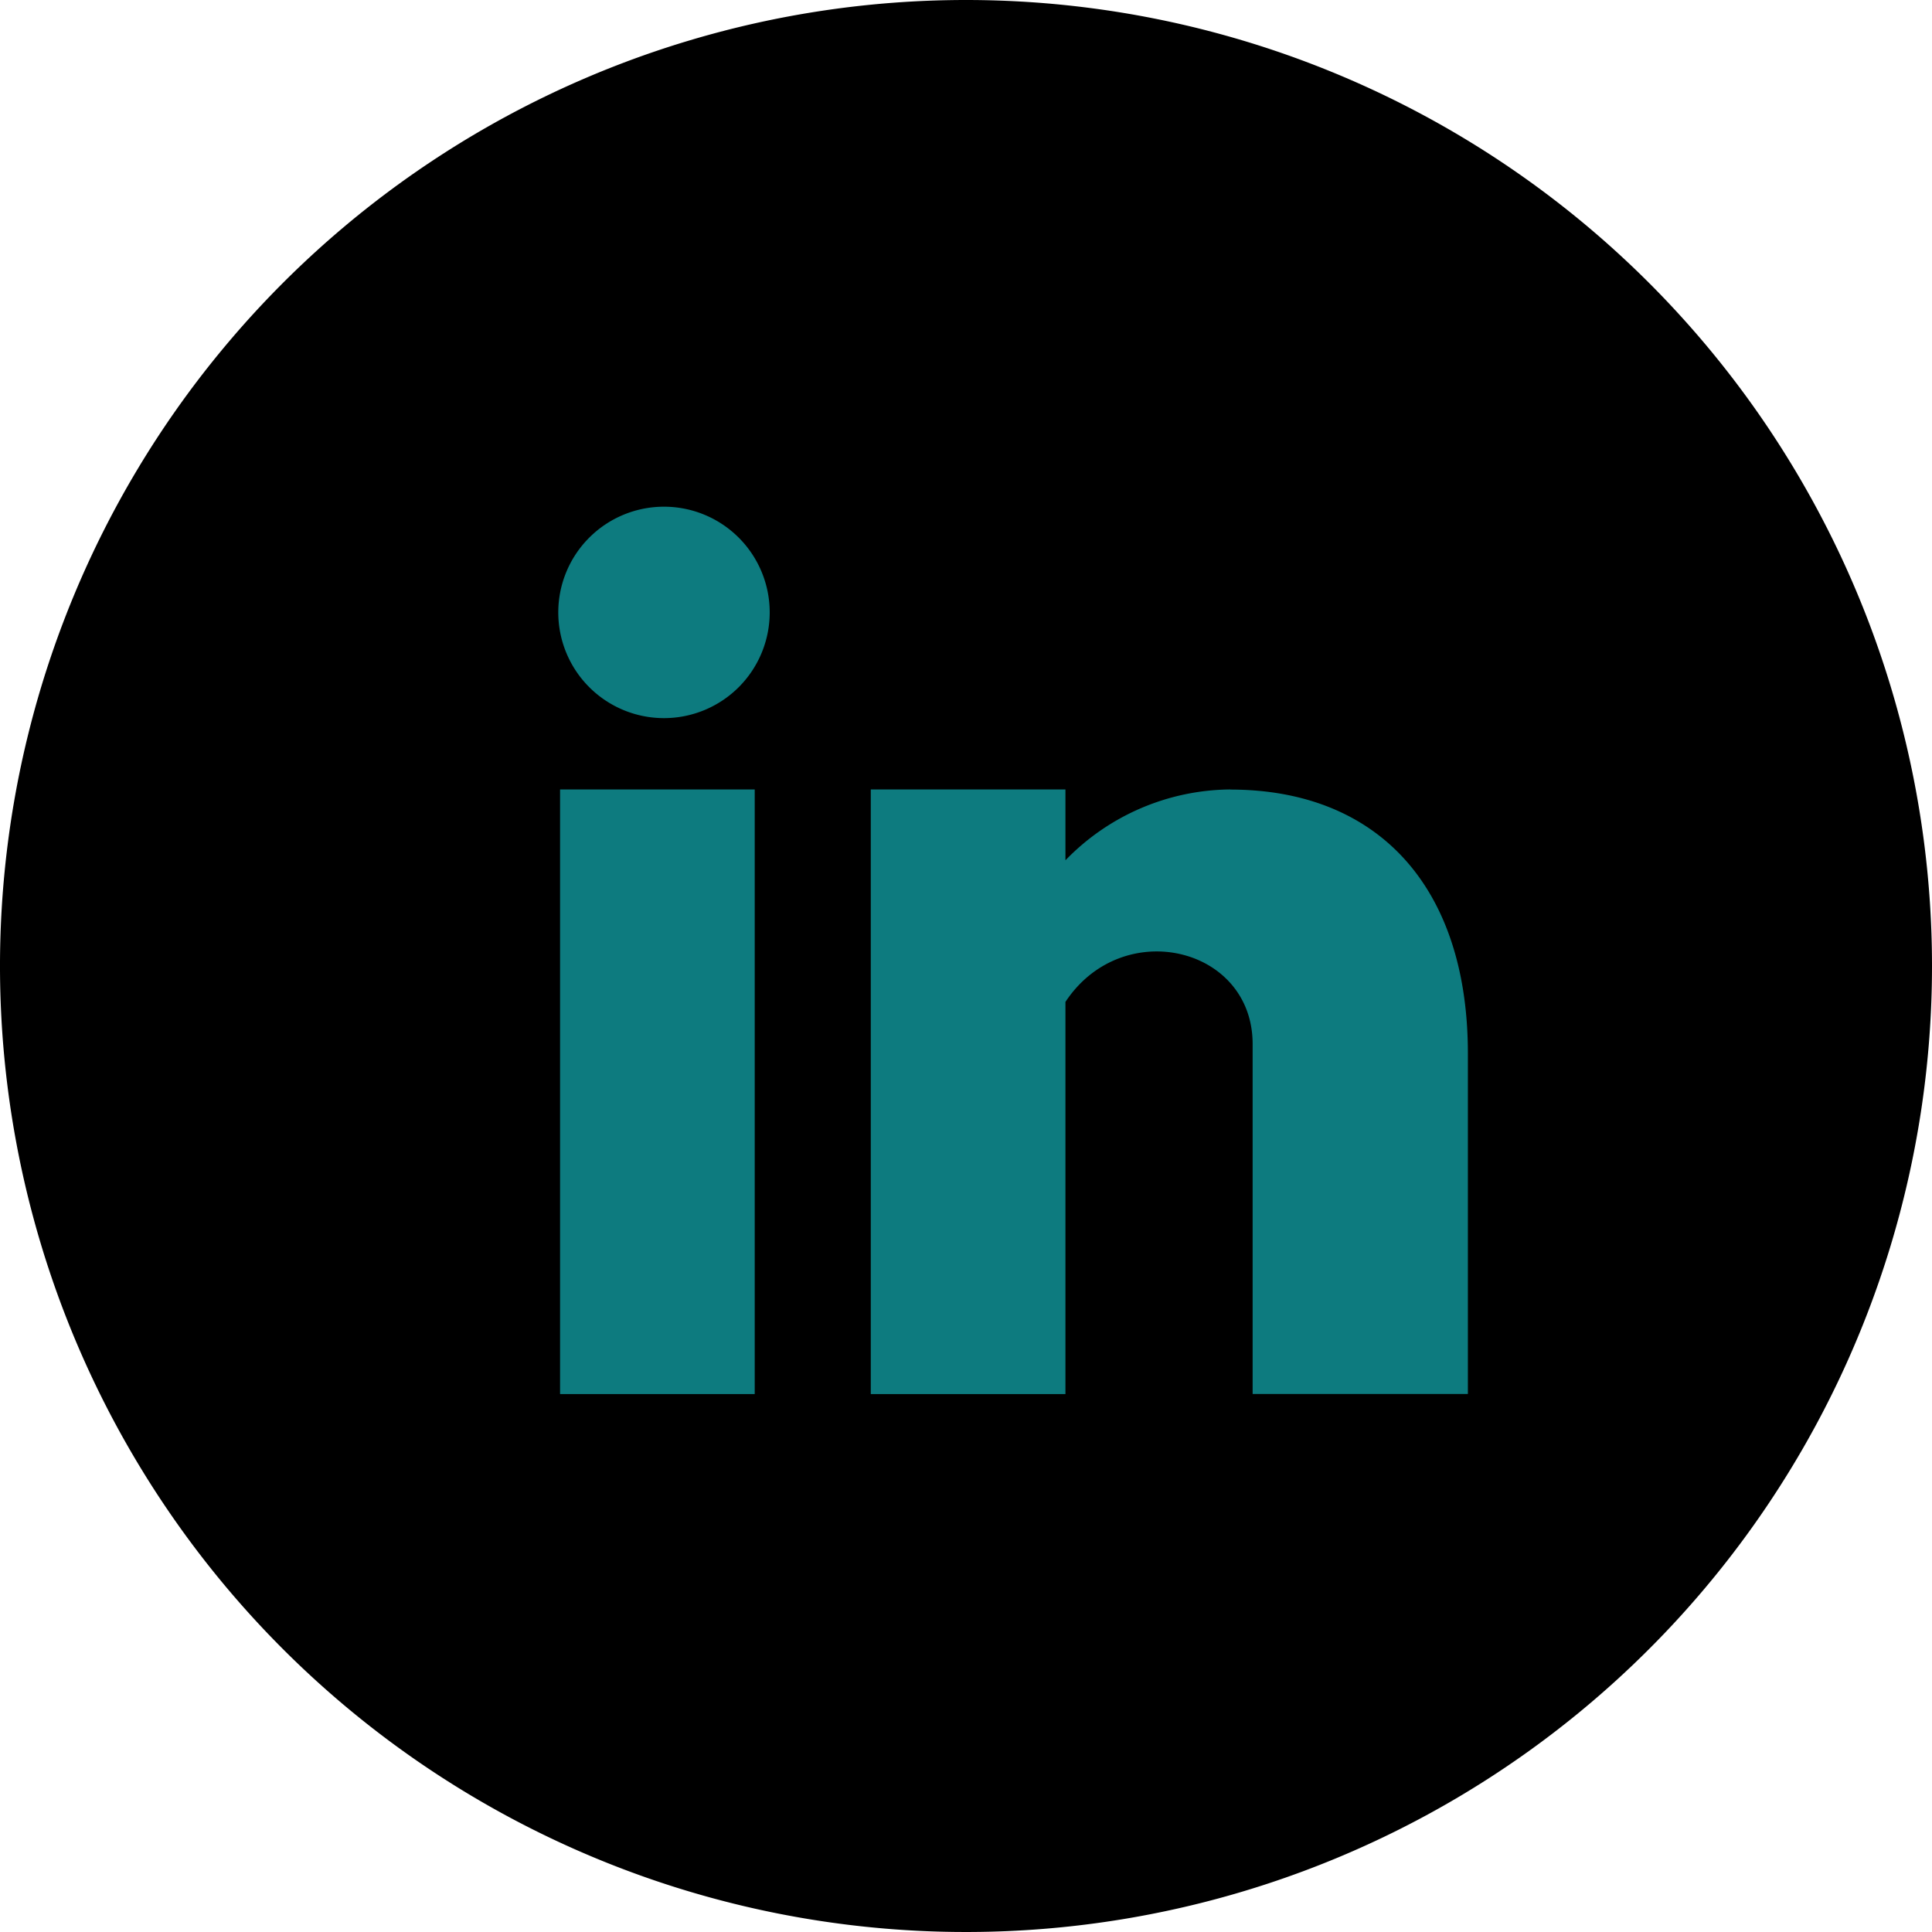
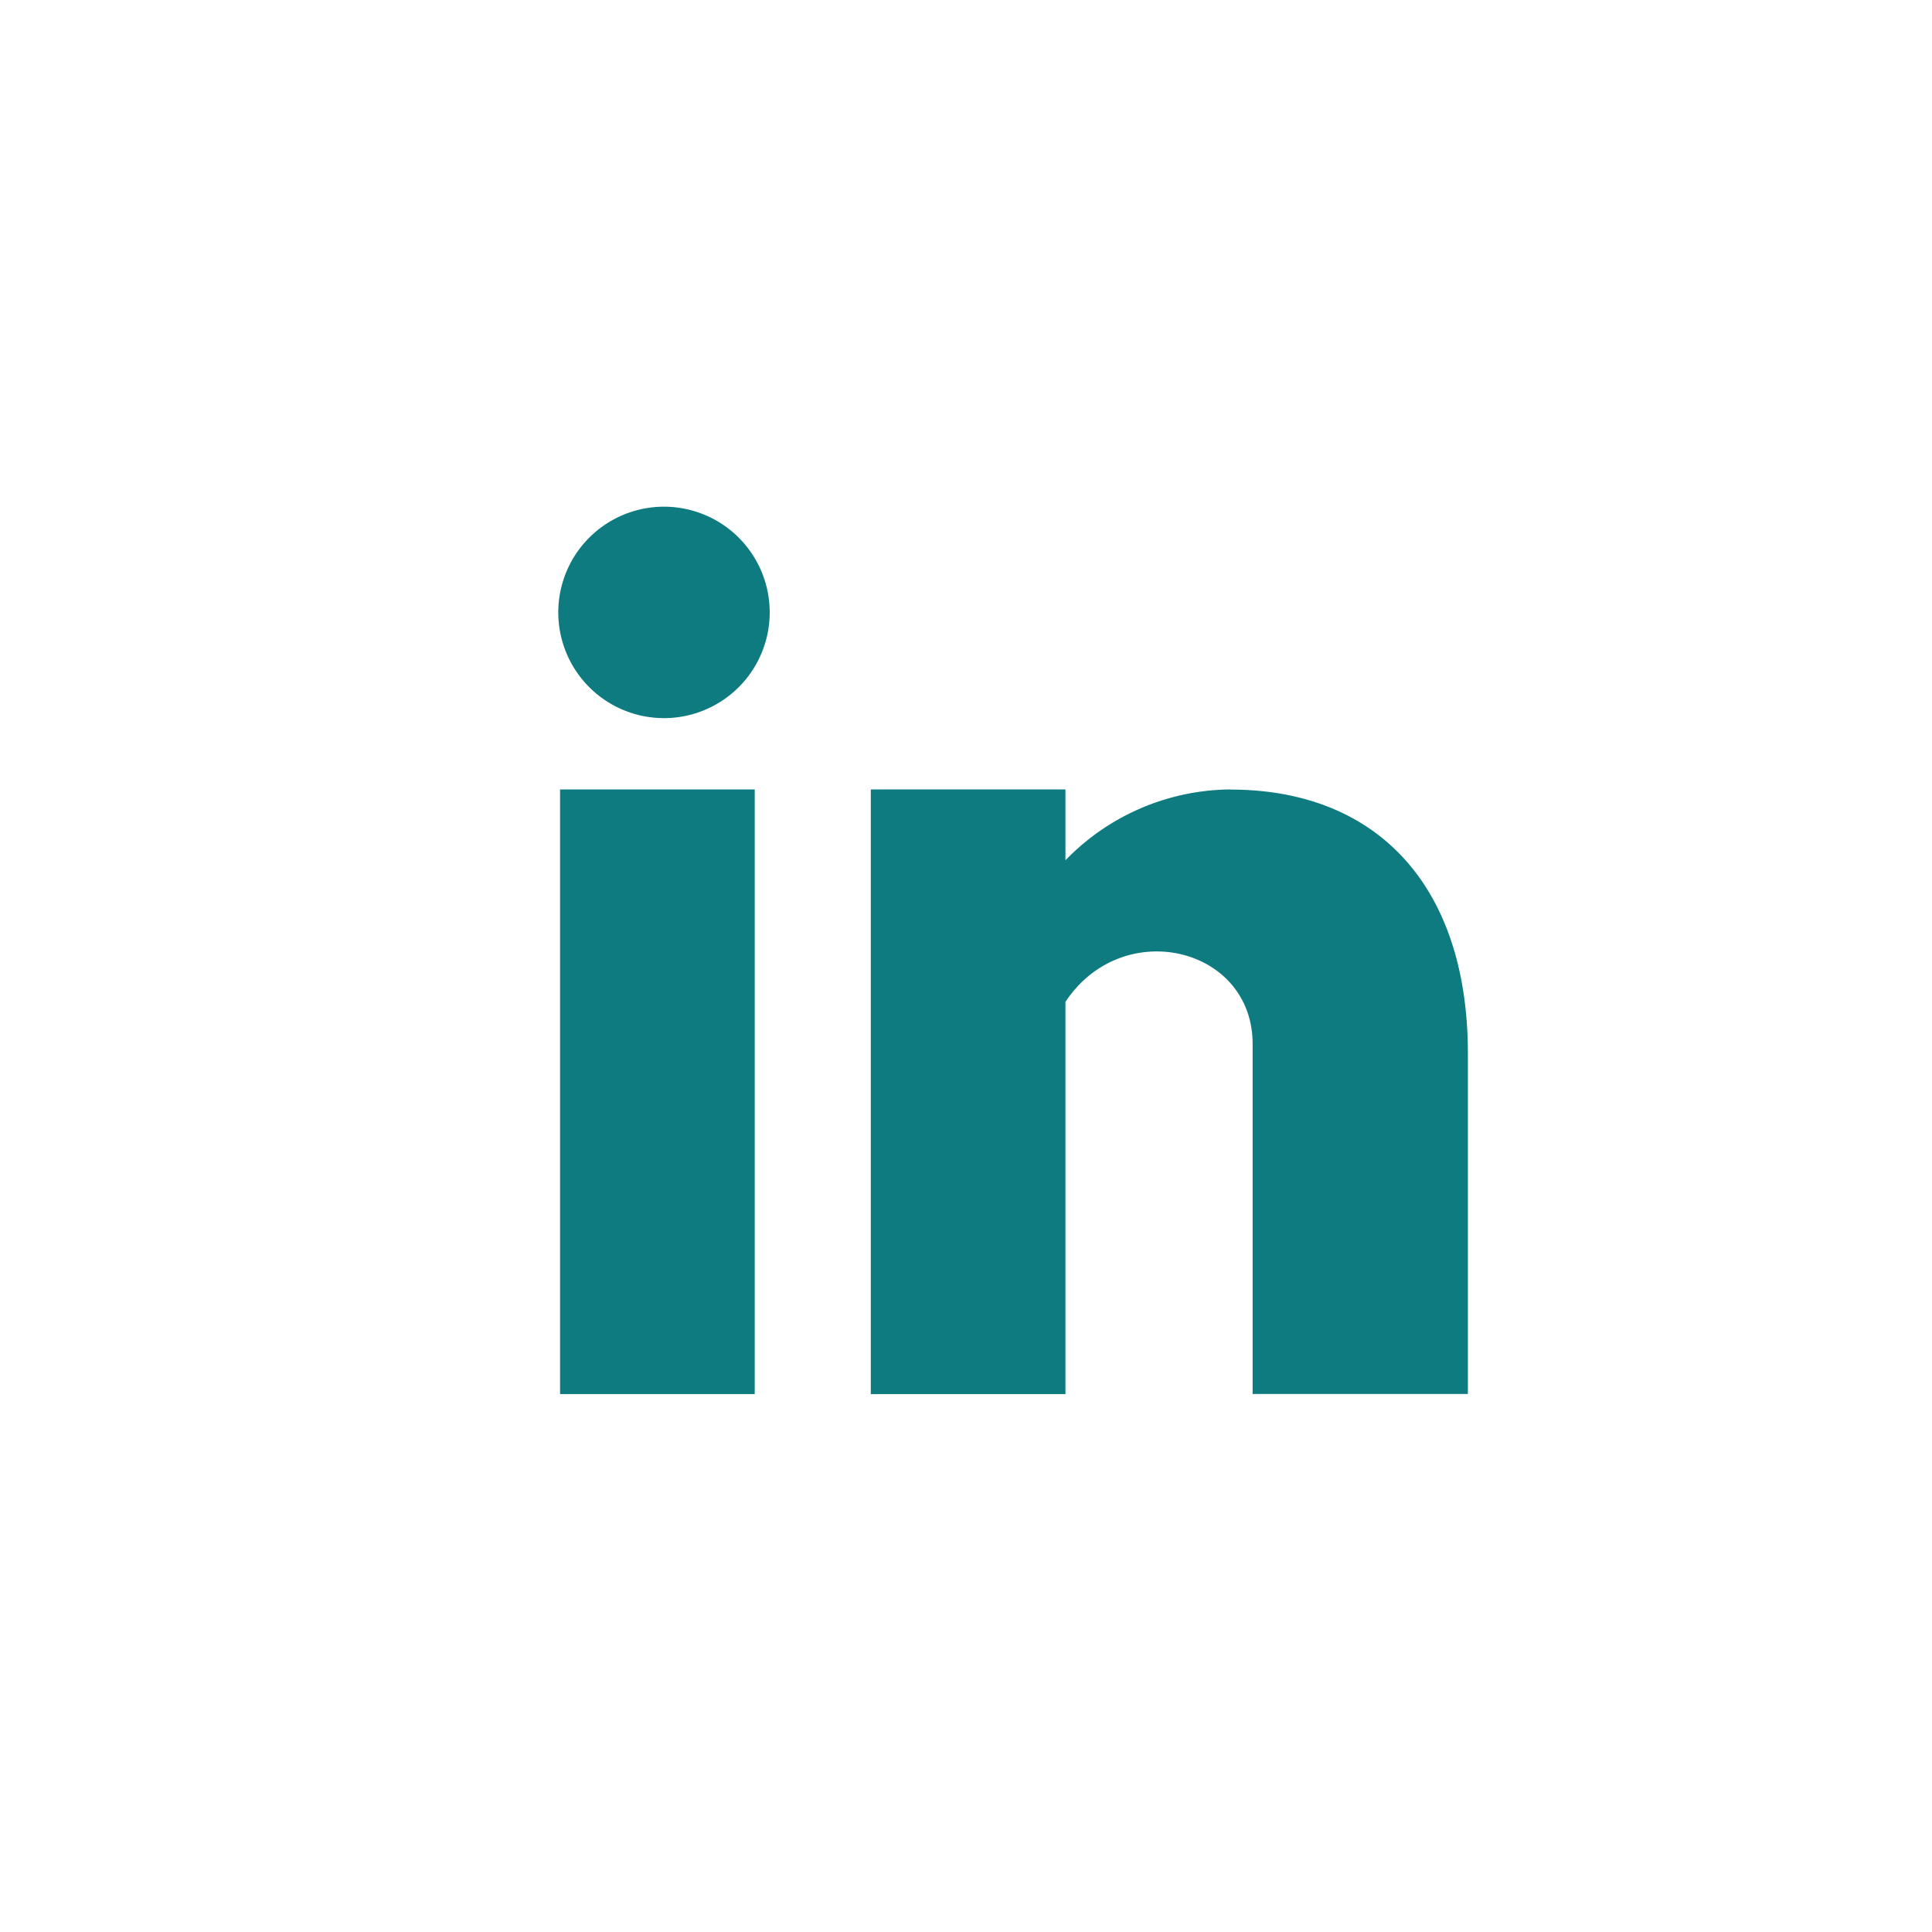
<svg xmlns="http://www.w3.org/2000/svg" id="Vector_Smart_Object" data-name="Vector Smart Object" width="53" height="53" viewBox="0 0 53 53">
  <defs>
    <clipPath id="clip-path">
      <rect id="Rectangle_17" data-name="Rectangle 17" width="53" height="53" fill="none" />
    </clipPath>
  </defs>
  <g id="Group_18" data-name="Group 18">
    <g id="Group_17" data-name="Group 17" clip-path="url(#clip-path)">
-       <path id="Path_159" data-name="Path 159" d="M53,26.5A26.5,26.5,0,1,1,26.5,0,26.5,26.5,0,0,1,53,26.5" />
      <rect id="Rectangle_16" data-name="Rectangle 16" width="5.34" height="16.586" transform="translate(15.364 21.657)" fill="#0d7b7f" />
      <path id="Path_160" data-name="Path 160" d="M21.115,16.8a2.9,2.9,0,1,1-2.9-2.9,2.9,2.9,0,0,1,2.9,2.9" fill="#0d7b7f" />
      <path id="Path_161" data-name="Path 161" d="M33.746,21.657A6.36,6.36,0,0,0,29.228,23.6V21.657h-5.34V38.243h5.34V27.485c1.561-2.364,5.135-1.517,5.135,1.156v9.6h5.905V28.9c0-4.57-2.465-7.24-6.521-7.24" fill="#0d7b7f" />
    </g>
  </g>
</svg>